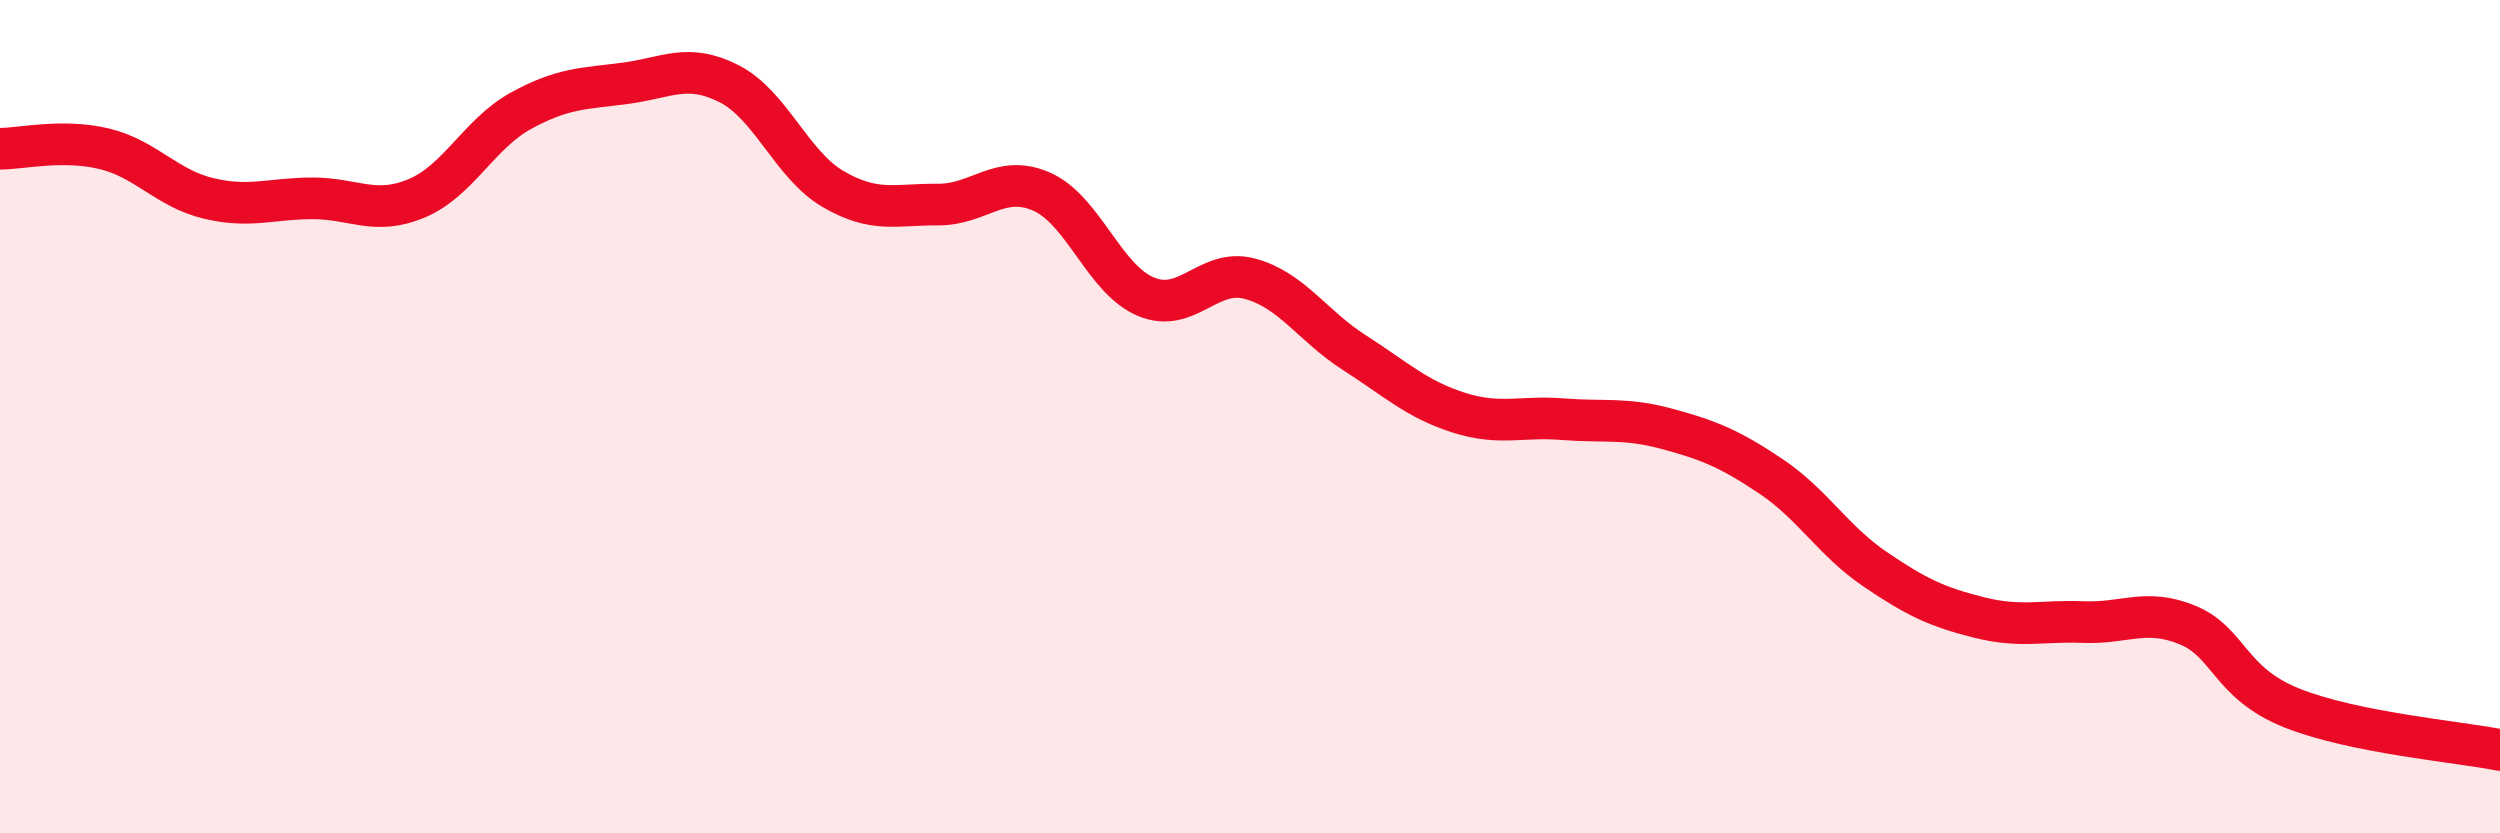
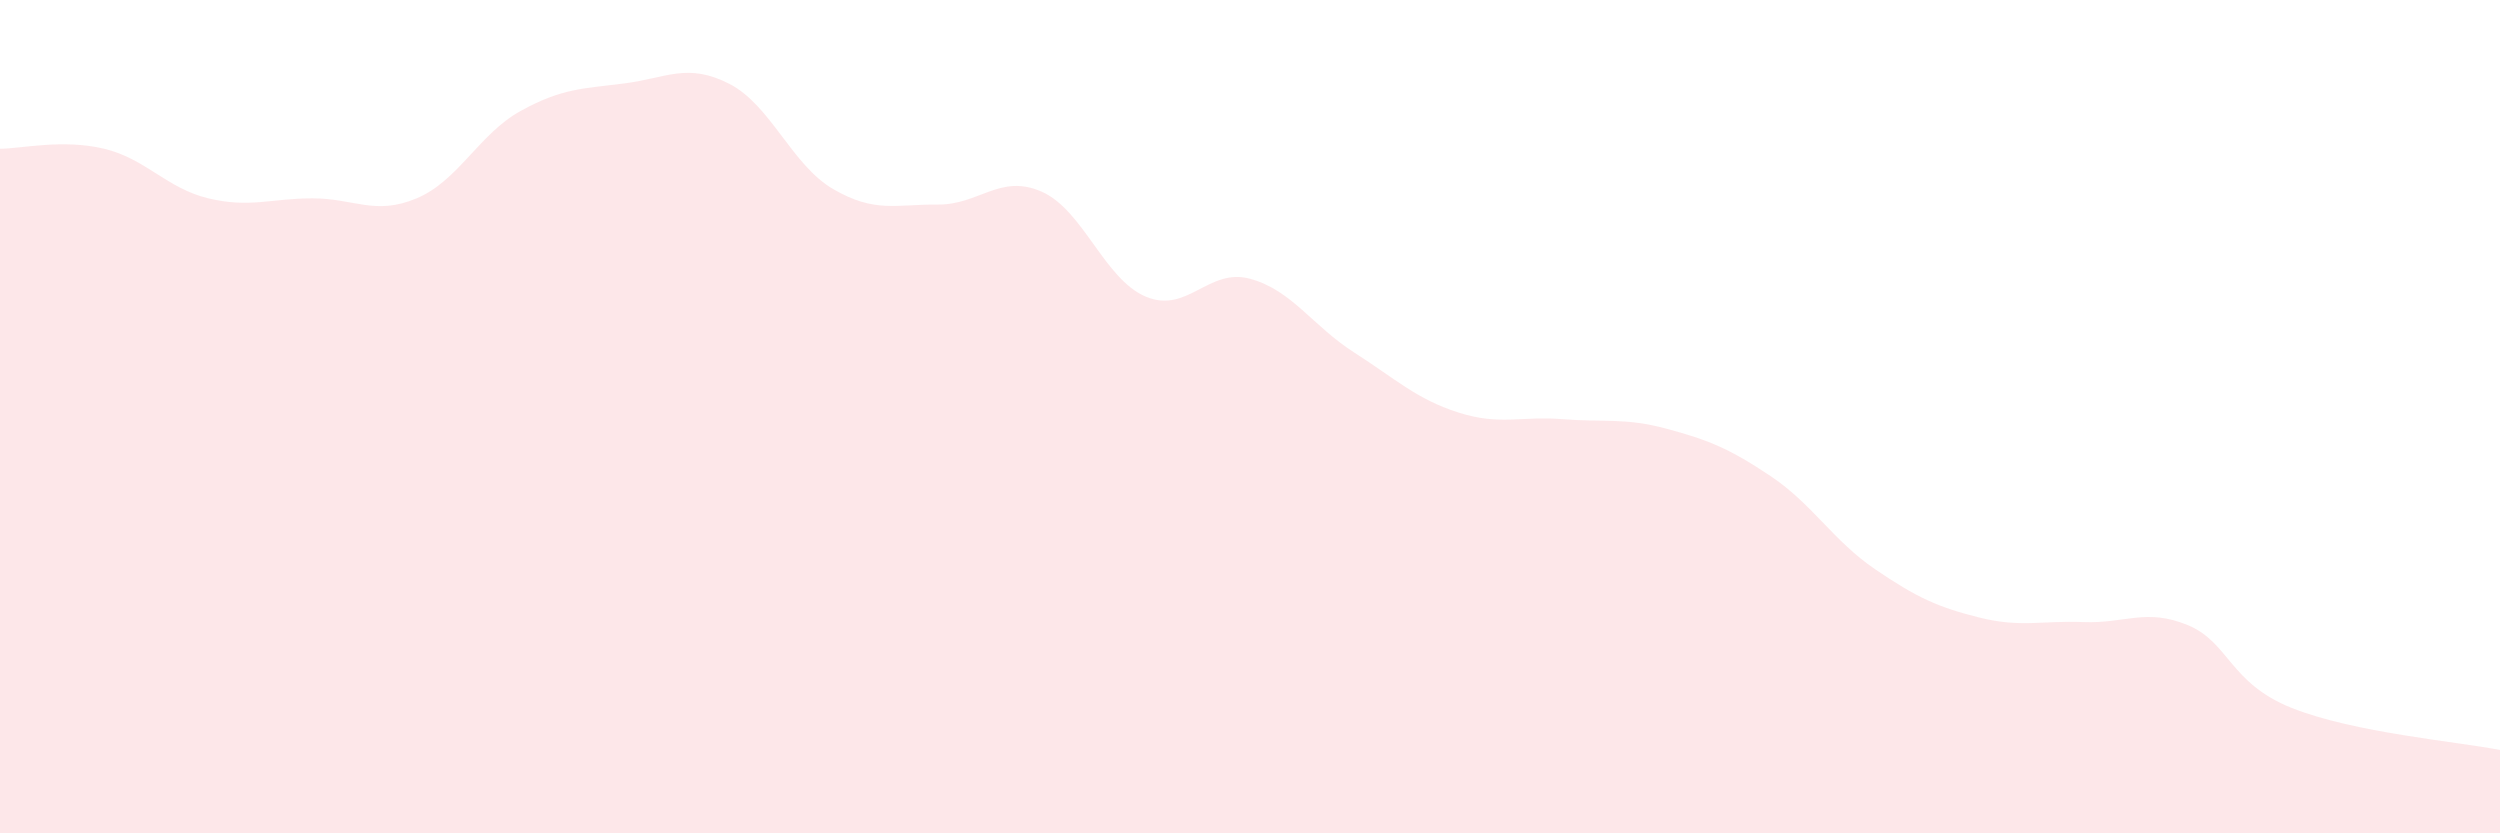
<svg xmlns="http://www.w3.org/2000/svg" width="60" height="20" viewBox="0 0 60 20">
  <path d="M 0,3.57 C 0.5,3.57 1.5,3.33 2.5,3.57 C 3.5,3.81 4,4.52 5,4.76 C 6,5 6.5,4.76 7.5,4.76 C 8.5,4.76 9,5.18 10,4.76 C 11,4.34 11.5,3.21 12.5,2.66 C 13.5,2.11 14,2.13 15,2 C 16,1.87 16.5,1.5 17.5,2.01 C 18.5,2.52 19,3.96 20,4.54 C 21,5.12 21.5,4.9 22.5,4.91 C 23.5,4.92 24,4.16 25,4.6 C 26,5.04 26.5,6.7 27.5,7.12 C 28.5,7.54 29,6.42 30,6.69 C 31,6.96 31.5,7.82 32.5,8.46 C 33.5,9.1 34,9.58 35,9.9 C 36,10.22 36.5,9.98 37.5,10.06 C 38.5,10.14 39,10.02 40,10.29 C 41,10.56 41.5,10.76 42.5,11.43 C 43.5,12.1 44,12.98 45,13.66 C 46,14.34 46.5,14.57 47.5,14.82 C 48.5,15.07 49,14.89 50,14.93 C 51,14.97 51.5,14.59 52.5,15 C 53.5,15.41 53.5,16.39 55,16.99 C 56.5,17.59 59,17.8 60,18L60 20L0 20Z" fill="#EB0A25" opacity="0.1" stroke-linecap="round" stroke-linejoin="round" />
-   <path d="M 0,3.57 C 0.5,3.57 1.5,3.33 2.5,3.57 C 3.5,3.81 4,4.52 5,4.76 C 6,5 6.5,4.76 7.5,4.76 C 8.5,4.76 9,5.18 10,4.76 C 11,4.34 11.5,3.21 12.5,2.66 C 13.5,2.11 14,2.13 15,2 C 16,1.87 16.5,1.5 17.5,2.01 C 18.5,2.52 19,3.96 20,4.54 C 21,5.12 21.5,4.9 22.5,4.91 C 23.5,4.92 24,4.16 25,4.6 C 26,5.04 26.5,6.7 27.5,7.12 C 28.5,7.54 29,6.42 30,6.69 C 31,6.96 31.5,7.82 32.5,8.46 C 33.5,9.1 34,9.58 35,9.9 C 36,10.22 36.5,9.98 37.5,10.06 C 38.5,10.14 39,10.02 40,10.29 C 41,10.56 41.5,10.76 42.5,11.43 C 43.5,12.1 44,12.98 45,13.66 C 46,14.34 46.5,14.57 47.5,14.82 C 48.5,15.07 49,14.89 50,14.93 C 51,14.97 51.5,14.59 52.5,15 C 53.5,15.41 53.5,16.39 55,16.99 C 56.5,17.59 59,17.8 60,18" stroke="#EB0A25" stroke-width="1" fill="none" stroke-linecap="round" stroke-linejoin="round" />
</svg>